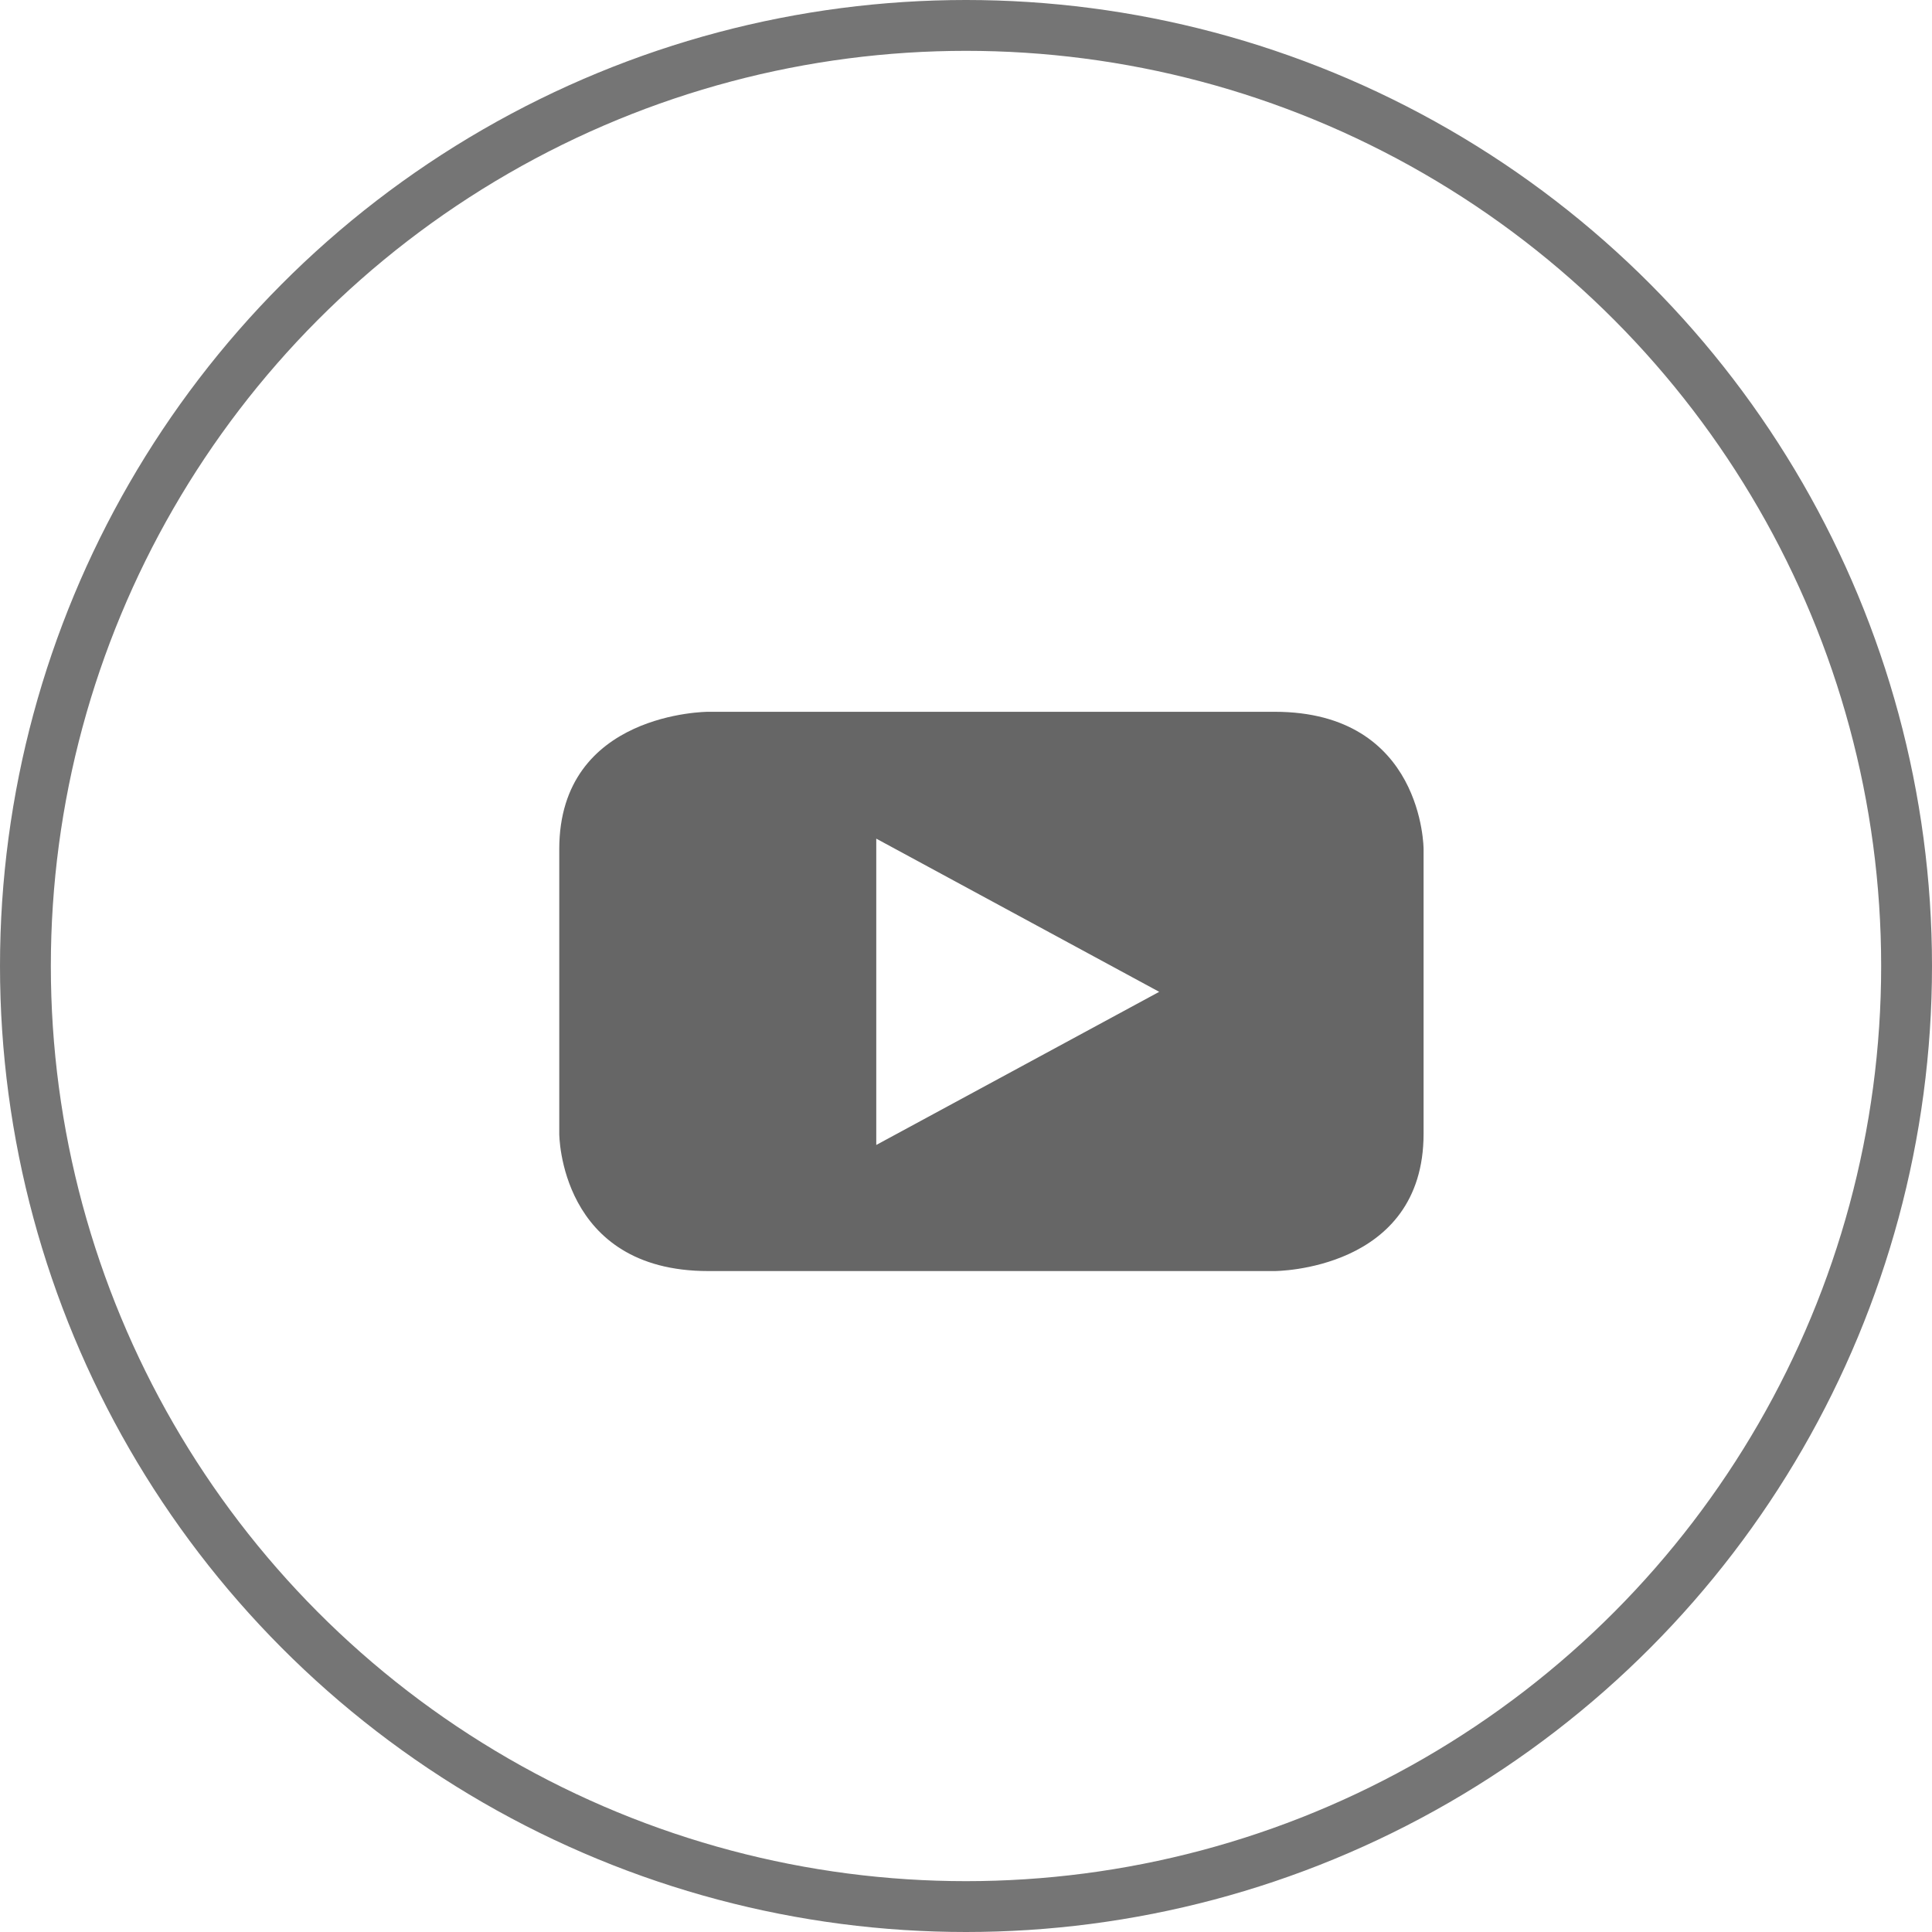
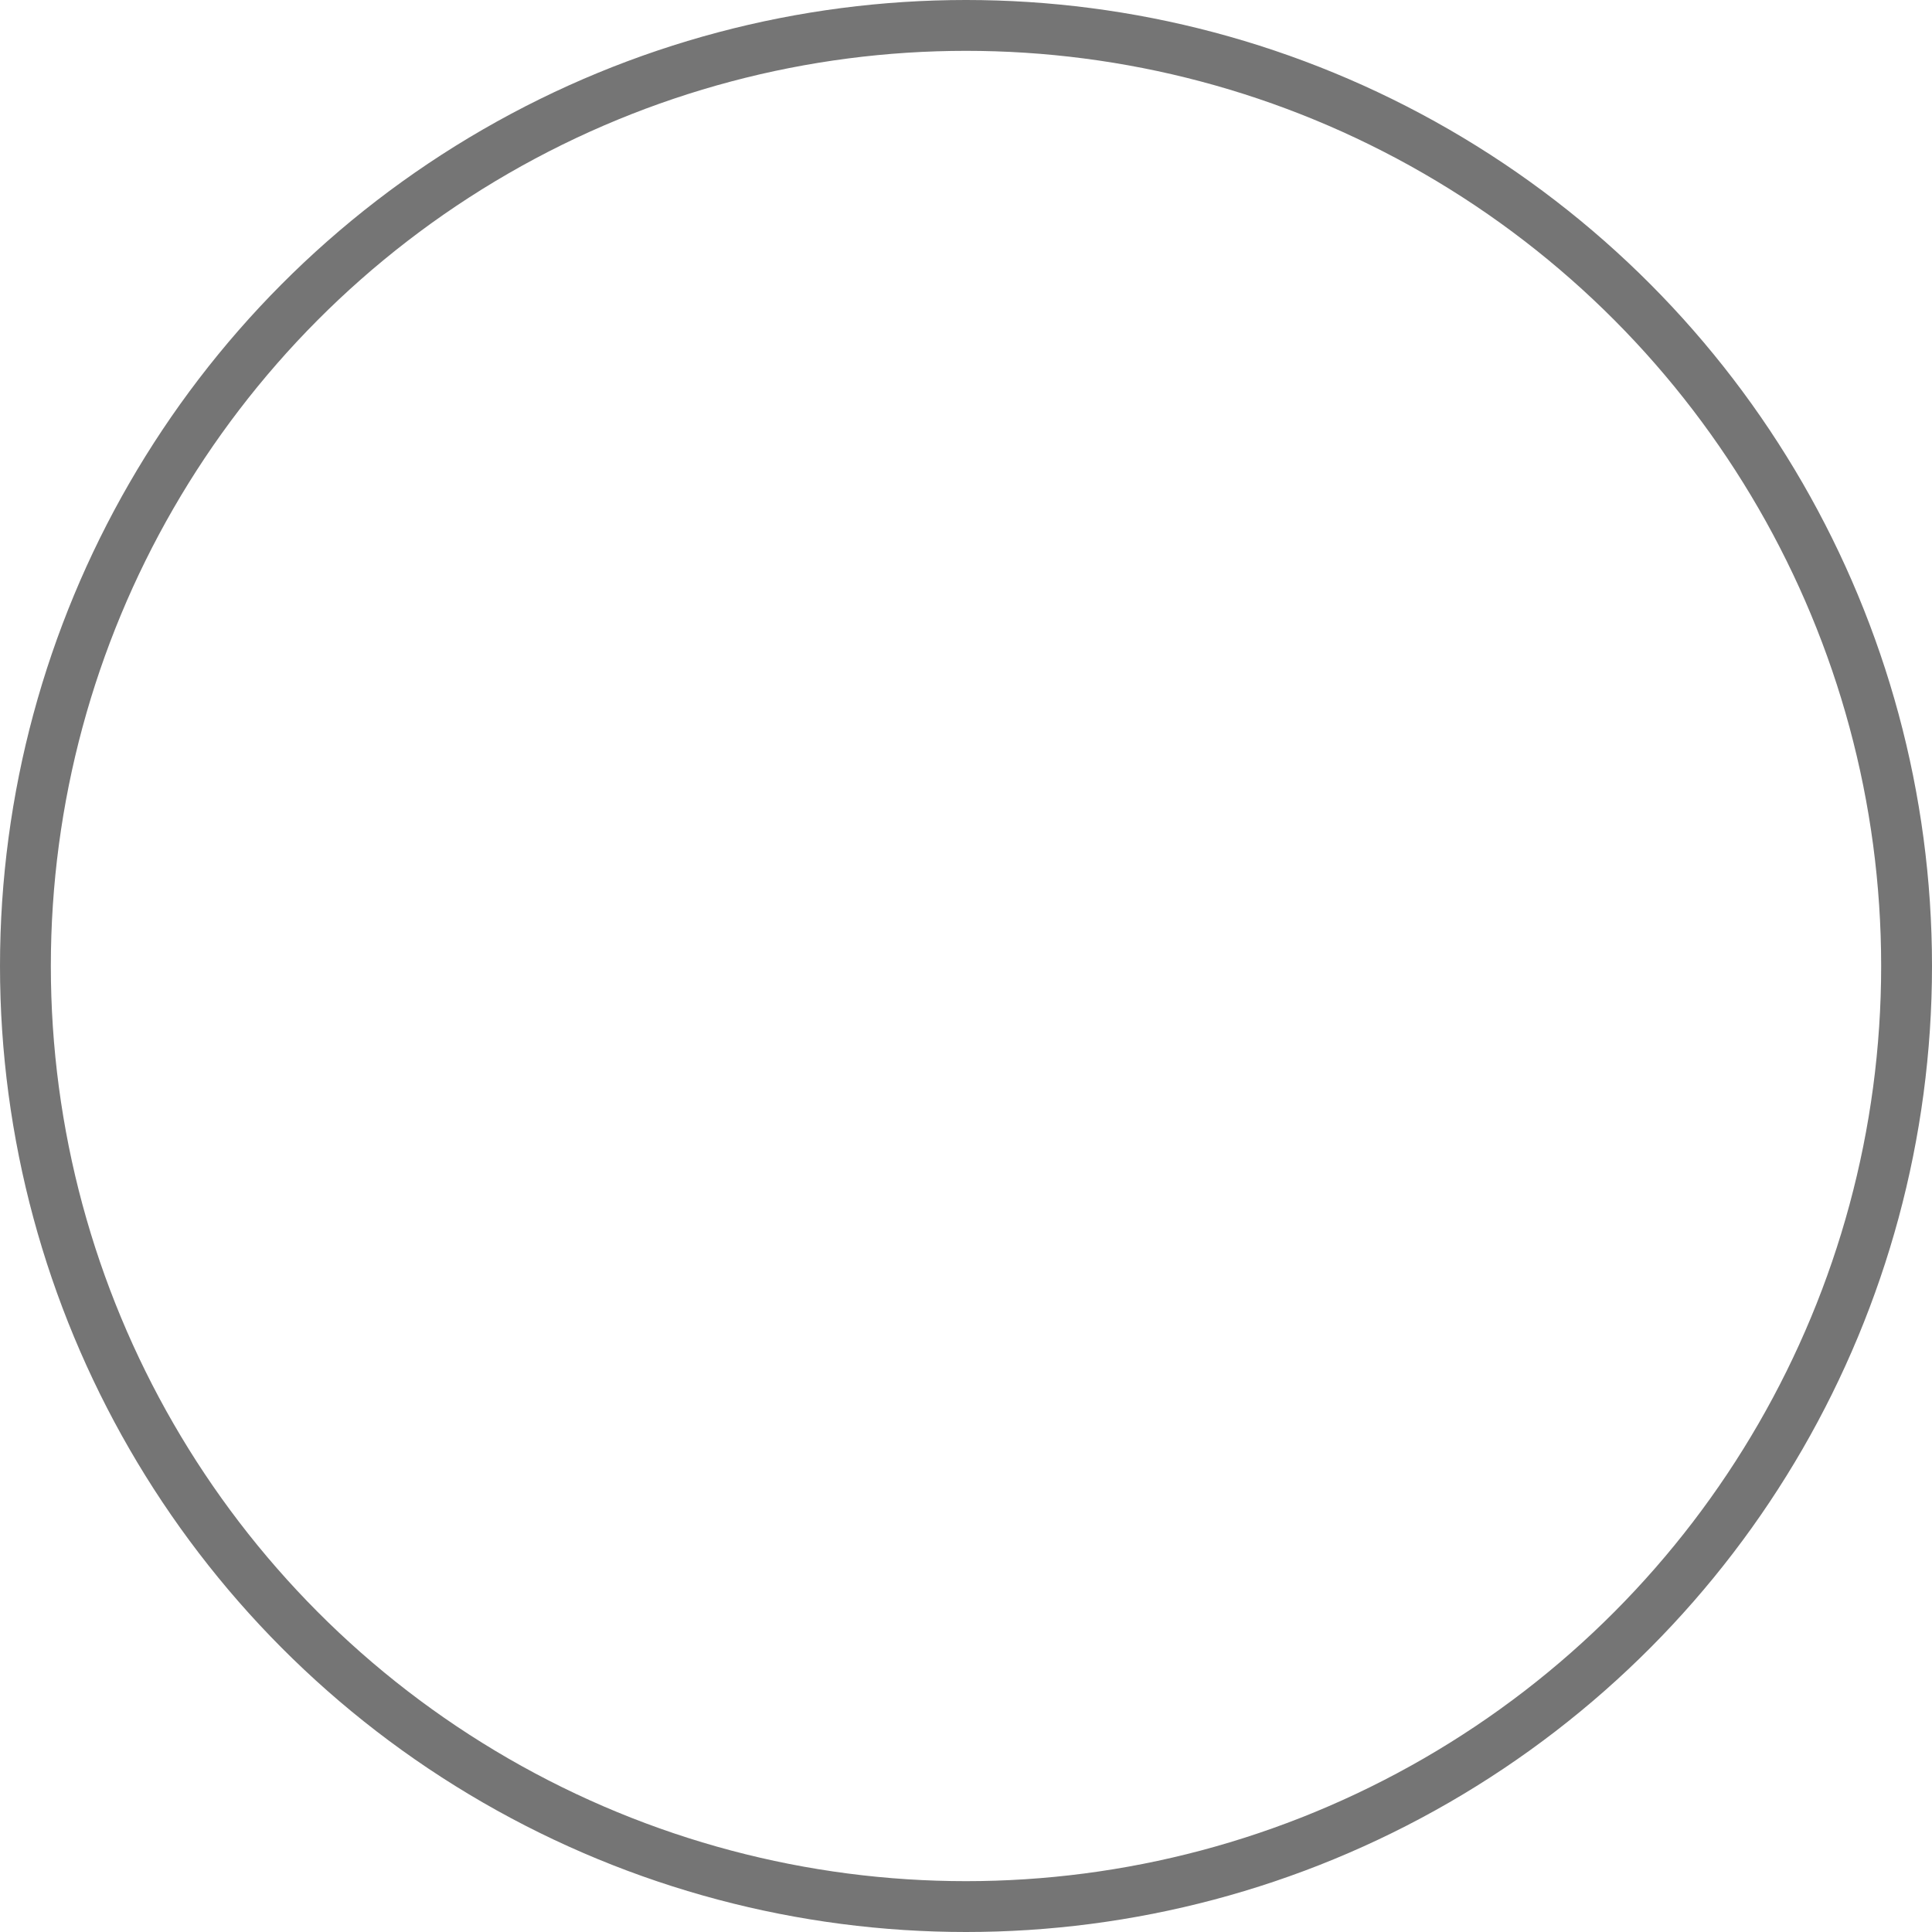
<svg xmlns="http://www.w3.org/2000/svg" width="38px" height="38px" viewBox="0 0 38 38" version="1.1">
  <g id="Symbols" stroke="none" stroke-width="1" fill="none" fill-rule="evenodd">
    <g id="Footer-Desktop" transform="translate(-1037, -402)">
      <g id="Group-4" transform="translate(1037, 402)">
        <circle id="Oval" stroke-opacity="0.54" stroke="#000000" cx="19" cy="19" r="18.5" />
-         <path d="M28,22.3 L28,16.7 C28,16.7 28,14 25.07,14 L13.929,14 C13.929,14 11,14 11,16.7 L11,22.3 C11,22.3 11,25 13.929,25 L25.07,25 C25.07,25 28,25 28,22.3 M22.8,19.508 L17.235,22.52 L17.235,16.495 L22.8,19.508" id="Shape" fill-opacity="0.6" fill="#000000" />
      </g>
    </g>
  </g>
</svg>